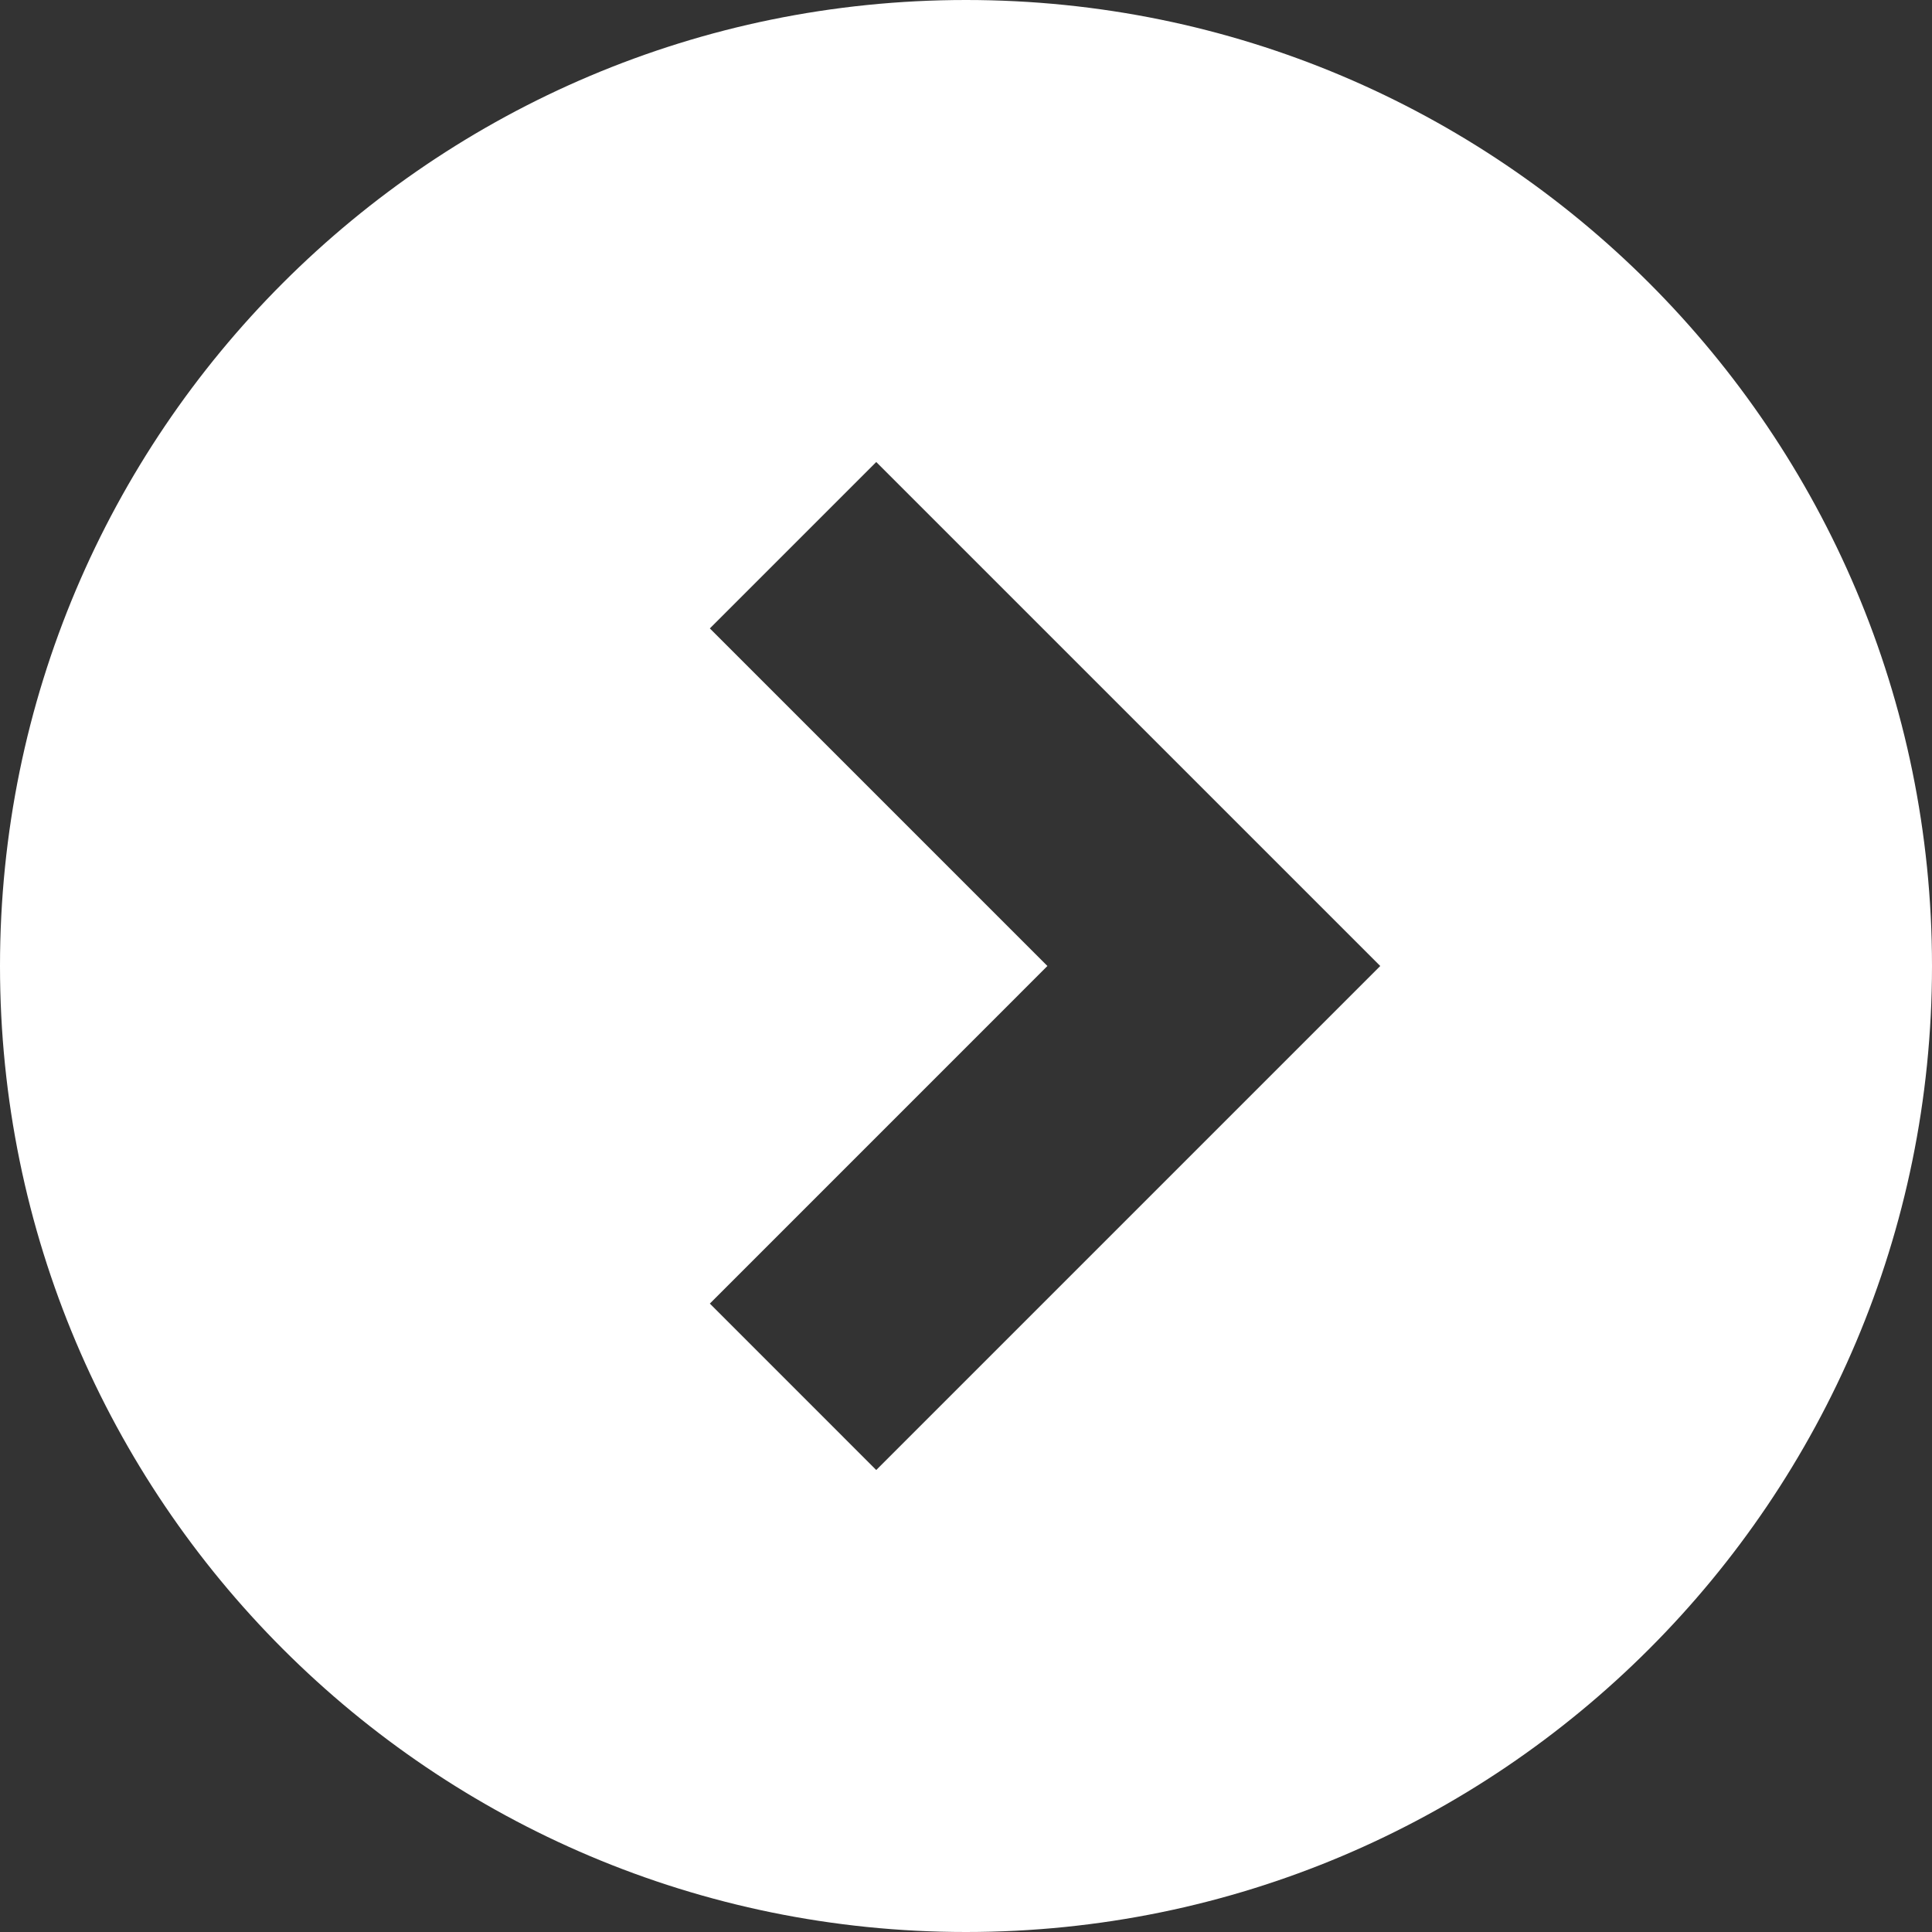
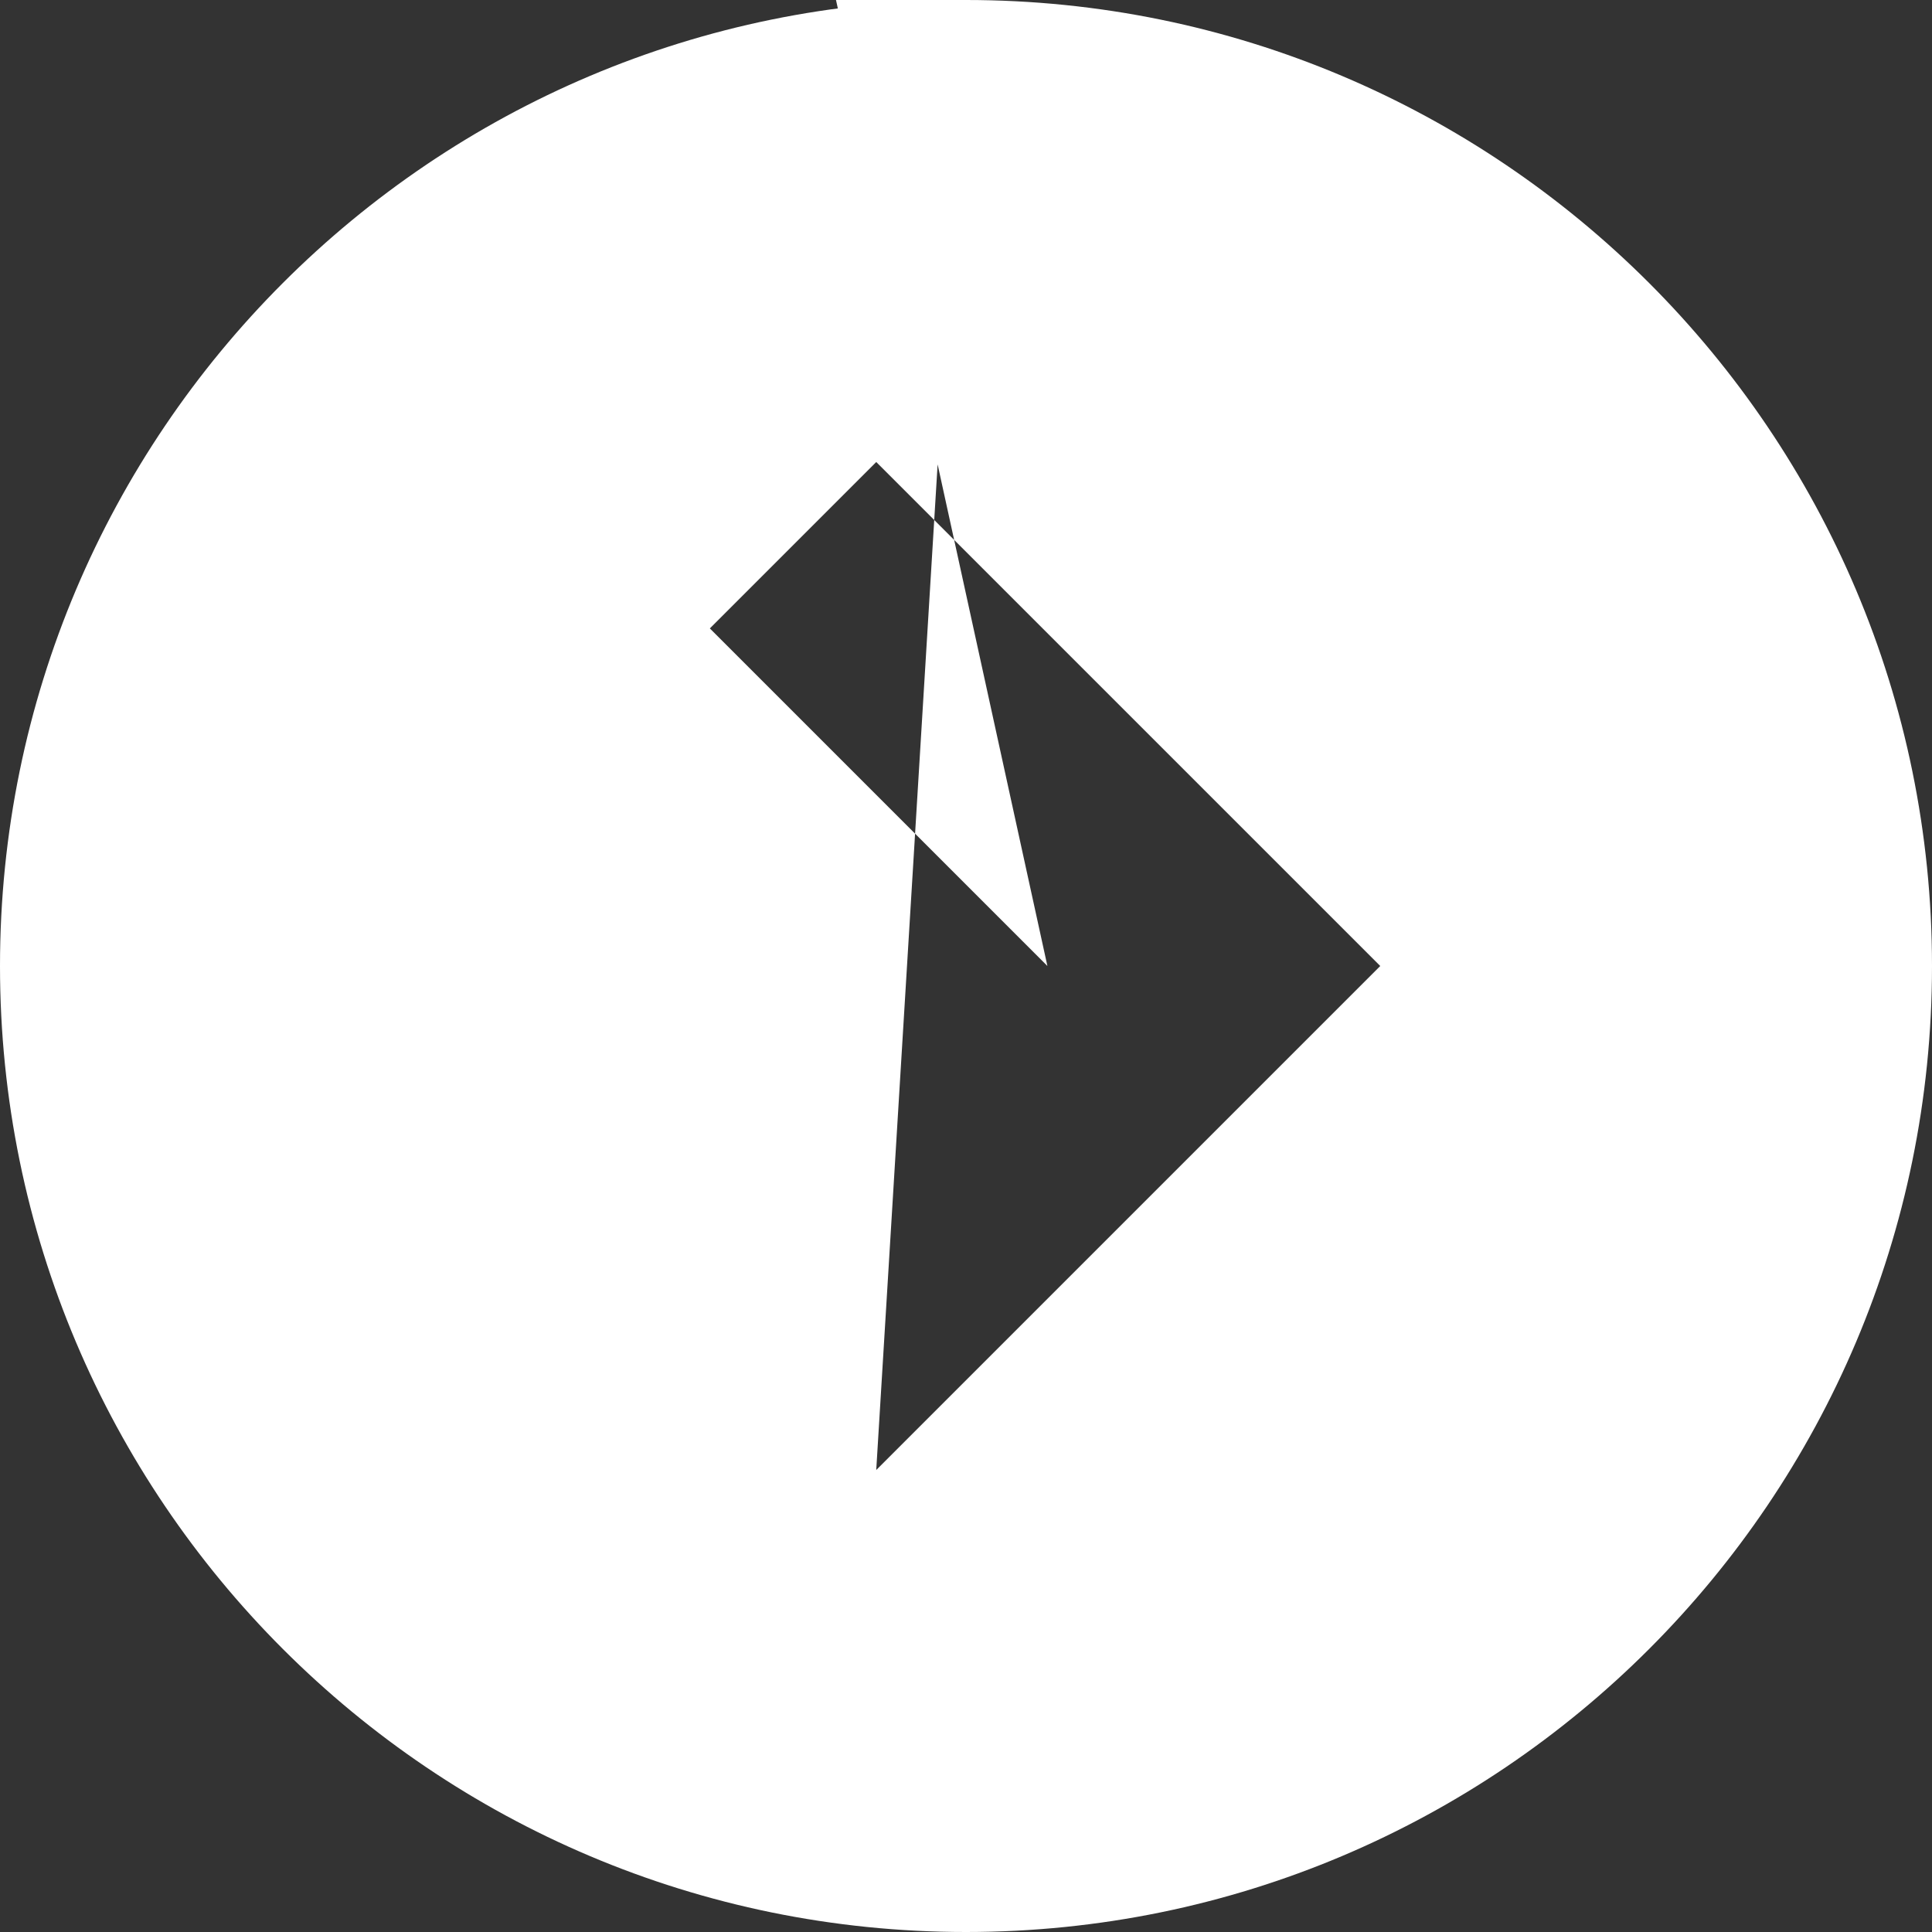
<svg xmlns="http://www.w3.org/2000/svg" version="1.1" id="arrow02-right-svg" x="0px" y="0px" viewBox="0 0 512 512" xml:space="preserve">
  <rect x="0" y="0" width="512" height="512" fill="#333333" stroke="none" />
  <style type="text/css">
	.arrow02-right-svg-item {fill: #ffffff;}
</style>
  <g>
-     <path class="arrow02-right-svg-item" d="M255.992,0C114.615,0,0,114.615,0,256s114.615,256,255.992,256C397.385,512,512,397.385,512,256   S397.385,0,255.992,0z M232.213,389.57l-44.097-44.106L277.572,256l-89.456-89.464l44.097-44.097L365.782,256L232.213,389.57z" style="fill: #ffffff;" />
+     <path class="arrow02-right-svg-item" d="M255.992,0C114.615,0,0,114.615,0,256s114.615,256,255.992,256C397.385,512,512,397.385,512,256   S397.385,0,255.992,0z l-44.097-44.106L277.572,256l-89.456-89.464l44.097-44.097L365.782,256L232.213,389.57z" style="fill: #ffffff;" />
  </g>
</svg>